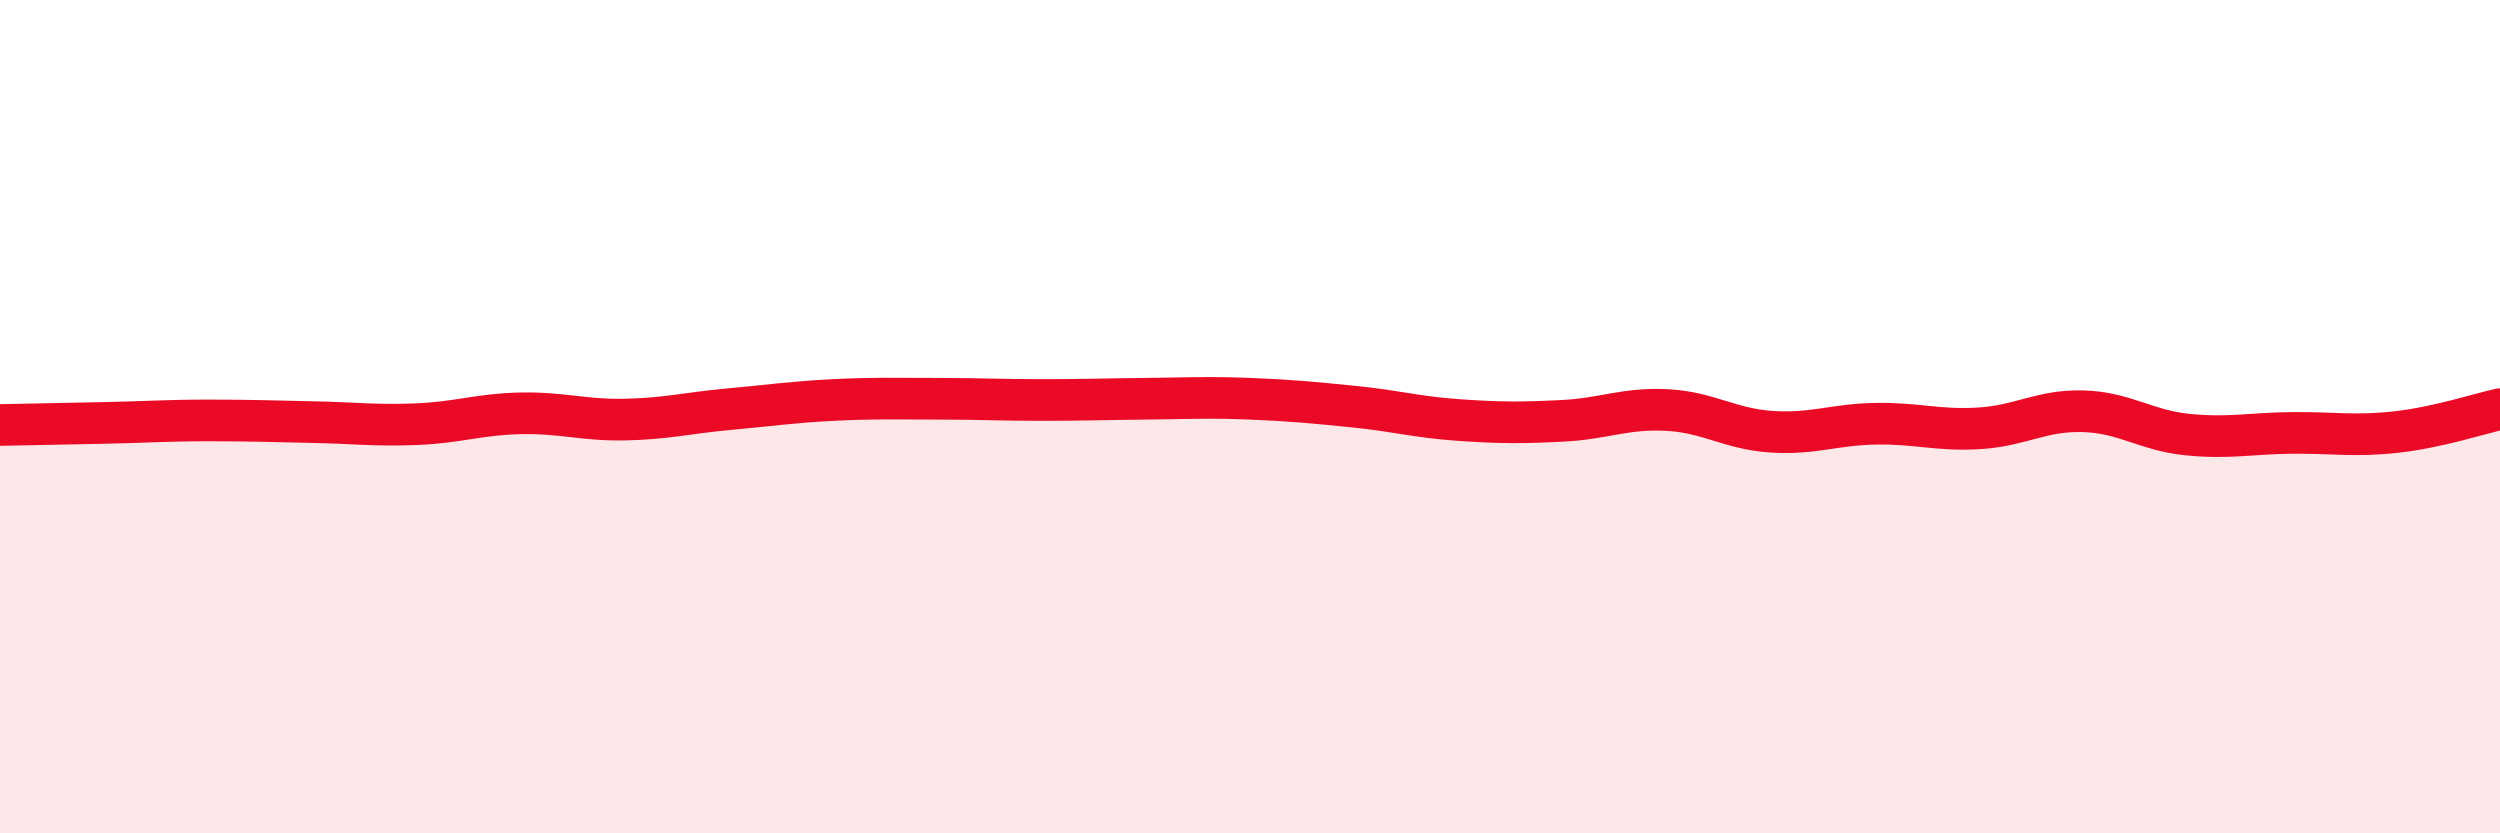
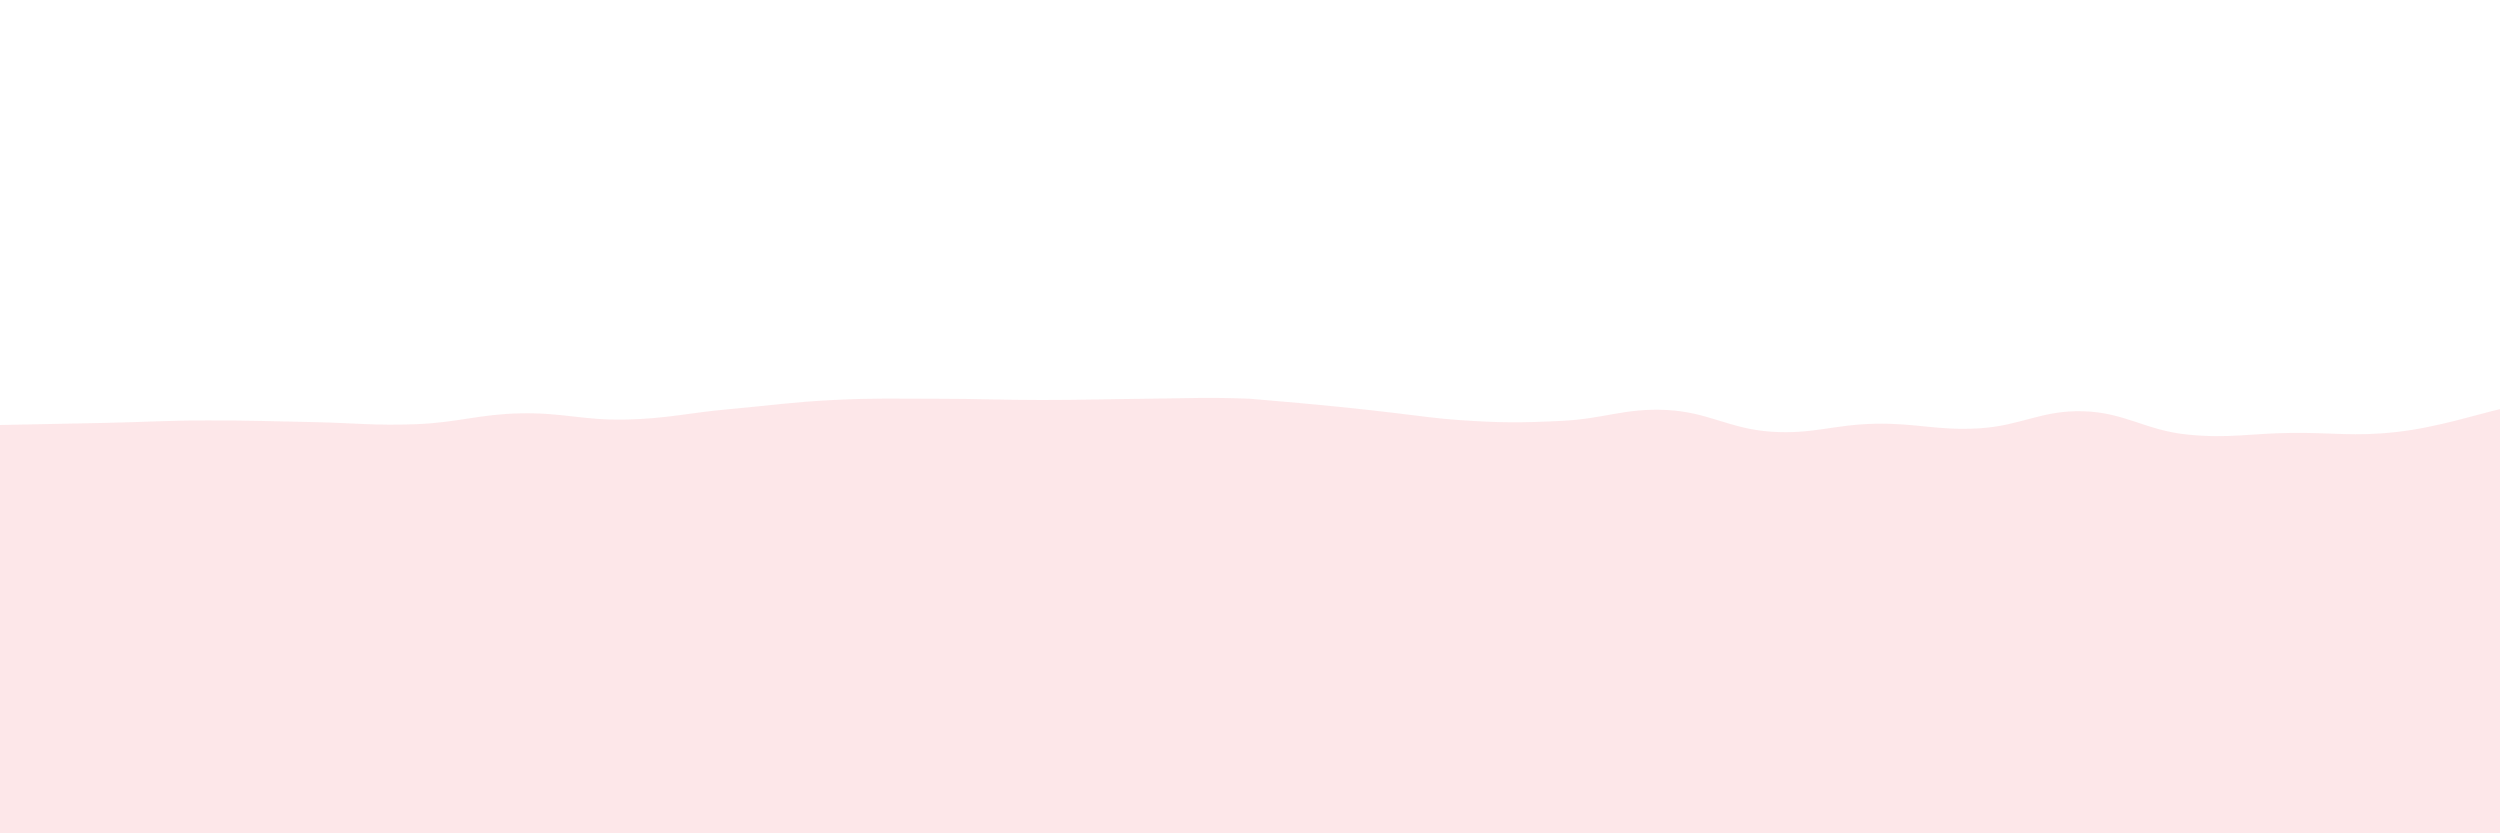
<svg xmlns="http://www.w3.org/2000/svg" width="60" height="20" viewBox="0 0 60 20">
-   <path d="M 0,10.2 C 0.5,10.19 1.5,10.17 2.5,10.15 C 3.5,10.13 4,10.09 5,10.09 C 6,10.09 6.5,10.11 7.5,10.13 C 8.5,10.15 9,10.22 10,10.18 C 11,10.14 11.5,9.94 12.5,9.92 C 13.5,9.9 14,10.09 15,10.07 C 16,10.05 16.5,9.91 17.5,9.82 C 18.5,9.73 19,9.65 20,9.6 C 21,9.55 21.5,9.57 22.5,9.57 C 23.5,9.57 24,9.6 25,9.6 C 26,9.6 26.5,9.58 27.5,9.57 C 28.5,9.56 29,9.53 30,9.57 C 31,9.61 31.5,9.66 32.5,9.76 C 33.5,9.86 34,10.01 35,10.08 C 36,10.15 36.5,10.15 37.5,10.1 C 38.5,10.05 39,9.79 40,9.84 C 41,9.89 41.5,10.29 42.5,10.36 C 43.5,10.43 44,10.19 45,10.17 C 46,10.15 46.5,10.34 47.5,10.28 C 48.5,10.22 49,9.84 50,9.87 C 51,9.9 51.5,10.33 52.5,10.43 C 53.5,10.53 54,10.4 55,10.39 C 56,10.38 56.5,10.48 57.5,10.37 C 58.5,10.26 59.5,9.93 60,9.82L60 20L0 20Z" fill="#EB0A25" opacity="0.1" stroke-linecap="round" stroke-linejoin="round" />
-   <path d="M 0,10.2 C 0.5,10.19 1.5,10.17 2.5,10.15 C 3.5,10.13 4,10.09 5,10.09 C 6,10.09 6.5,10.11 7.5,10.13 C 8.5,10.15 9,10.22 10,10.18 C 11,10.14 11.5,9.94 12.5,9.92 C 13.5,9.9 14,10.09 15,10.07 C 16,10.05 16.5,9.91 17.5,9.82 C 18.5,9.73 19,9.65 20,9.6 C 21,9.55 21.5,9.57 22.5,9.57 C 23.5,9.57 24,9.6 25,9.6 C 26,9.6 26.5,9.58 27.5,9.57 C 28.5,9.56 29,9.53 30,9.57 C 31,9.61 31.5,9.66 32.5,9.76 C 33.5,9.86 34,10.01 35,10.08 C 36,10.15 36.5,10.15 37.5,10.1 C 38.5,10.05 39,9.79 40,9.84 C 41,9.89 41.5,10.29 42.5,10.36 C 43.5,10.43 44,10.19 45,10.17 C 46,10.15 46.5,10.34 47.5,10.28 C 48.5,10.22 49,9.84 50,9.87 C 51,9.9 51.5,10.33 52.5,10.43 C 53.5,10.53 54,10.4 55,10.39 C 56,10.38 56.5,10.48 57.5,10.37 C 58.5,10.26 59.5,9.93 60,9.82" stroke="#EB0A25" stroke-width="1" fill="none" stroke-linecap="round" stroke-linejoin="round" />
+   <path d="M 0,10.2 C 0.5,10.19 1.5,10.17 2.5,10.15 C 3.5,10.13 4,10.09 5,10.09 C 6,10.09 6.5,10.11 7.5,10.13 C 8.5,10.15 9,10.22 10,10.18 C 11,10.14 11.5,9.94 12.5,9.92 C 13.5,9.9 14,10.09 15,10.07 C 16,10.05 16.5,9.91 17.5,9.82 C 18.5,9.73 19,9.65 20,9.6 C 21,9.55 21.5,9.57 22.5,9.57 C 23.5,9.57 24,9.6 25,9.6 C 26,9.6 26.5,9.58 27.5,9.57 C 28.5,9.56 29,9.53 30,9.57 C 33.5,9.86 34,10.01 35,10.08 C 36,10.15 36.5,10.15 37.5,10.1 C 38.5,10.05 39,9.79 40,9.84 C 41,9.89 41.5,10.29 42.5,10.36 C 43.5,10.43 44,10.19 45,10.17 C 46,10.15 46.5,10.34 47.5,10.28 C 48.5,10.22 49,9.84 50,9.87 C 51,9.9 51.5,10.33 52.5,10.43 C 53.5,10.53 54,10.4 55,10.39 C 56,10.38 56.5,10.48 57.5,10.37 C 58.5,10.26 59.5,9.93 60,9.82L60 20L0 20Z" fill="#EB0A25" opacity="0.1" stroke-linecap="round" stroke-linejoin="round" />
</svg>